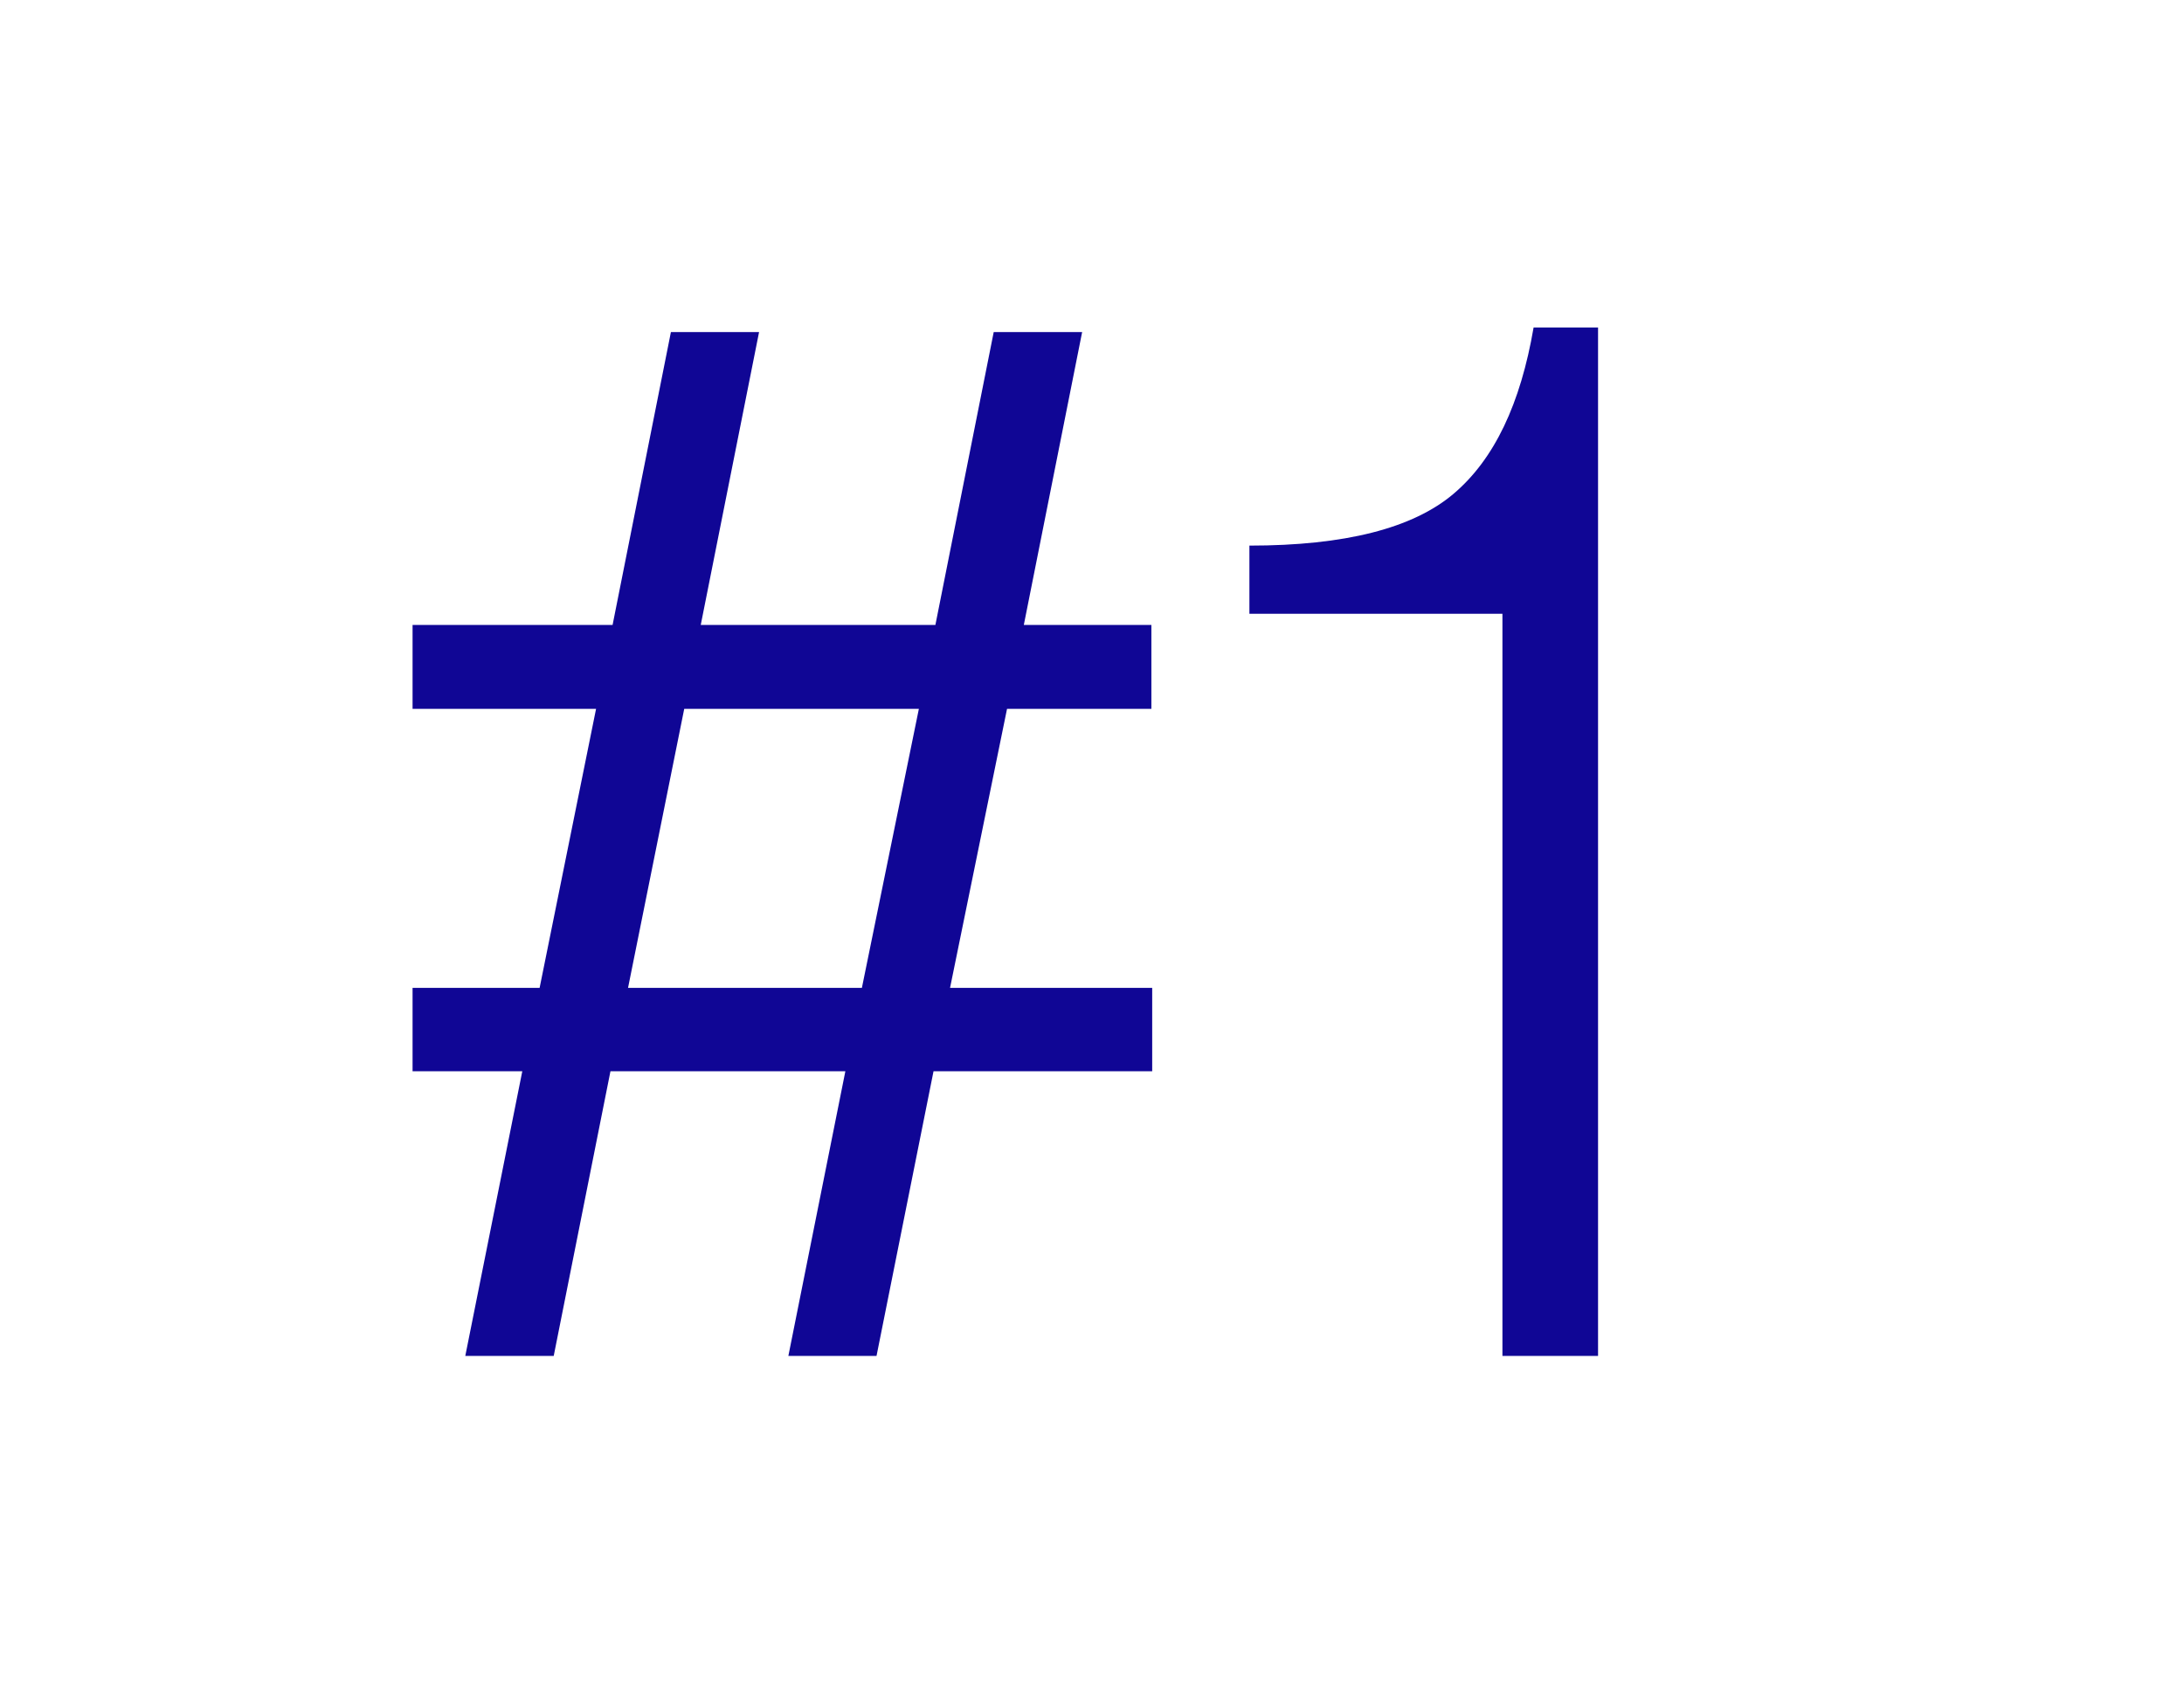
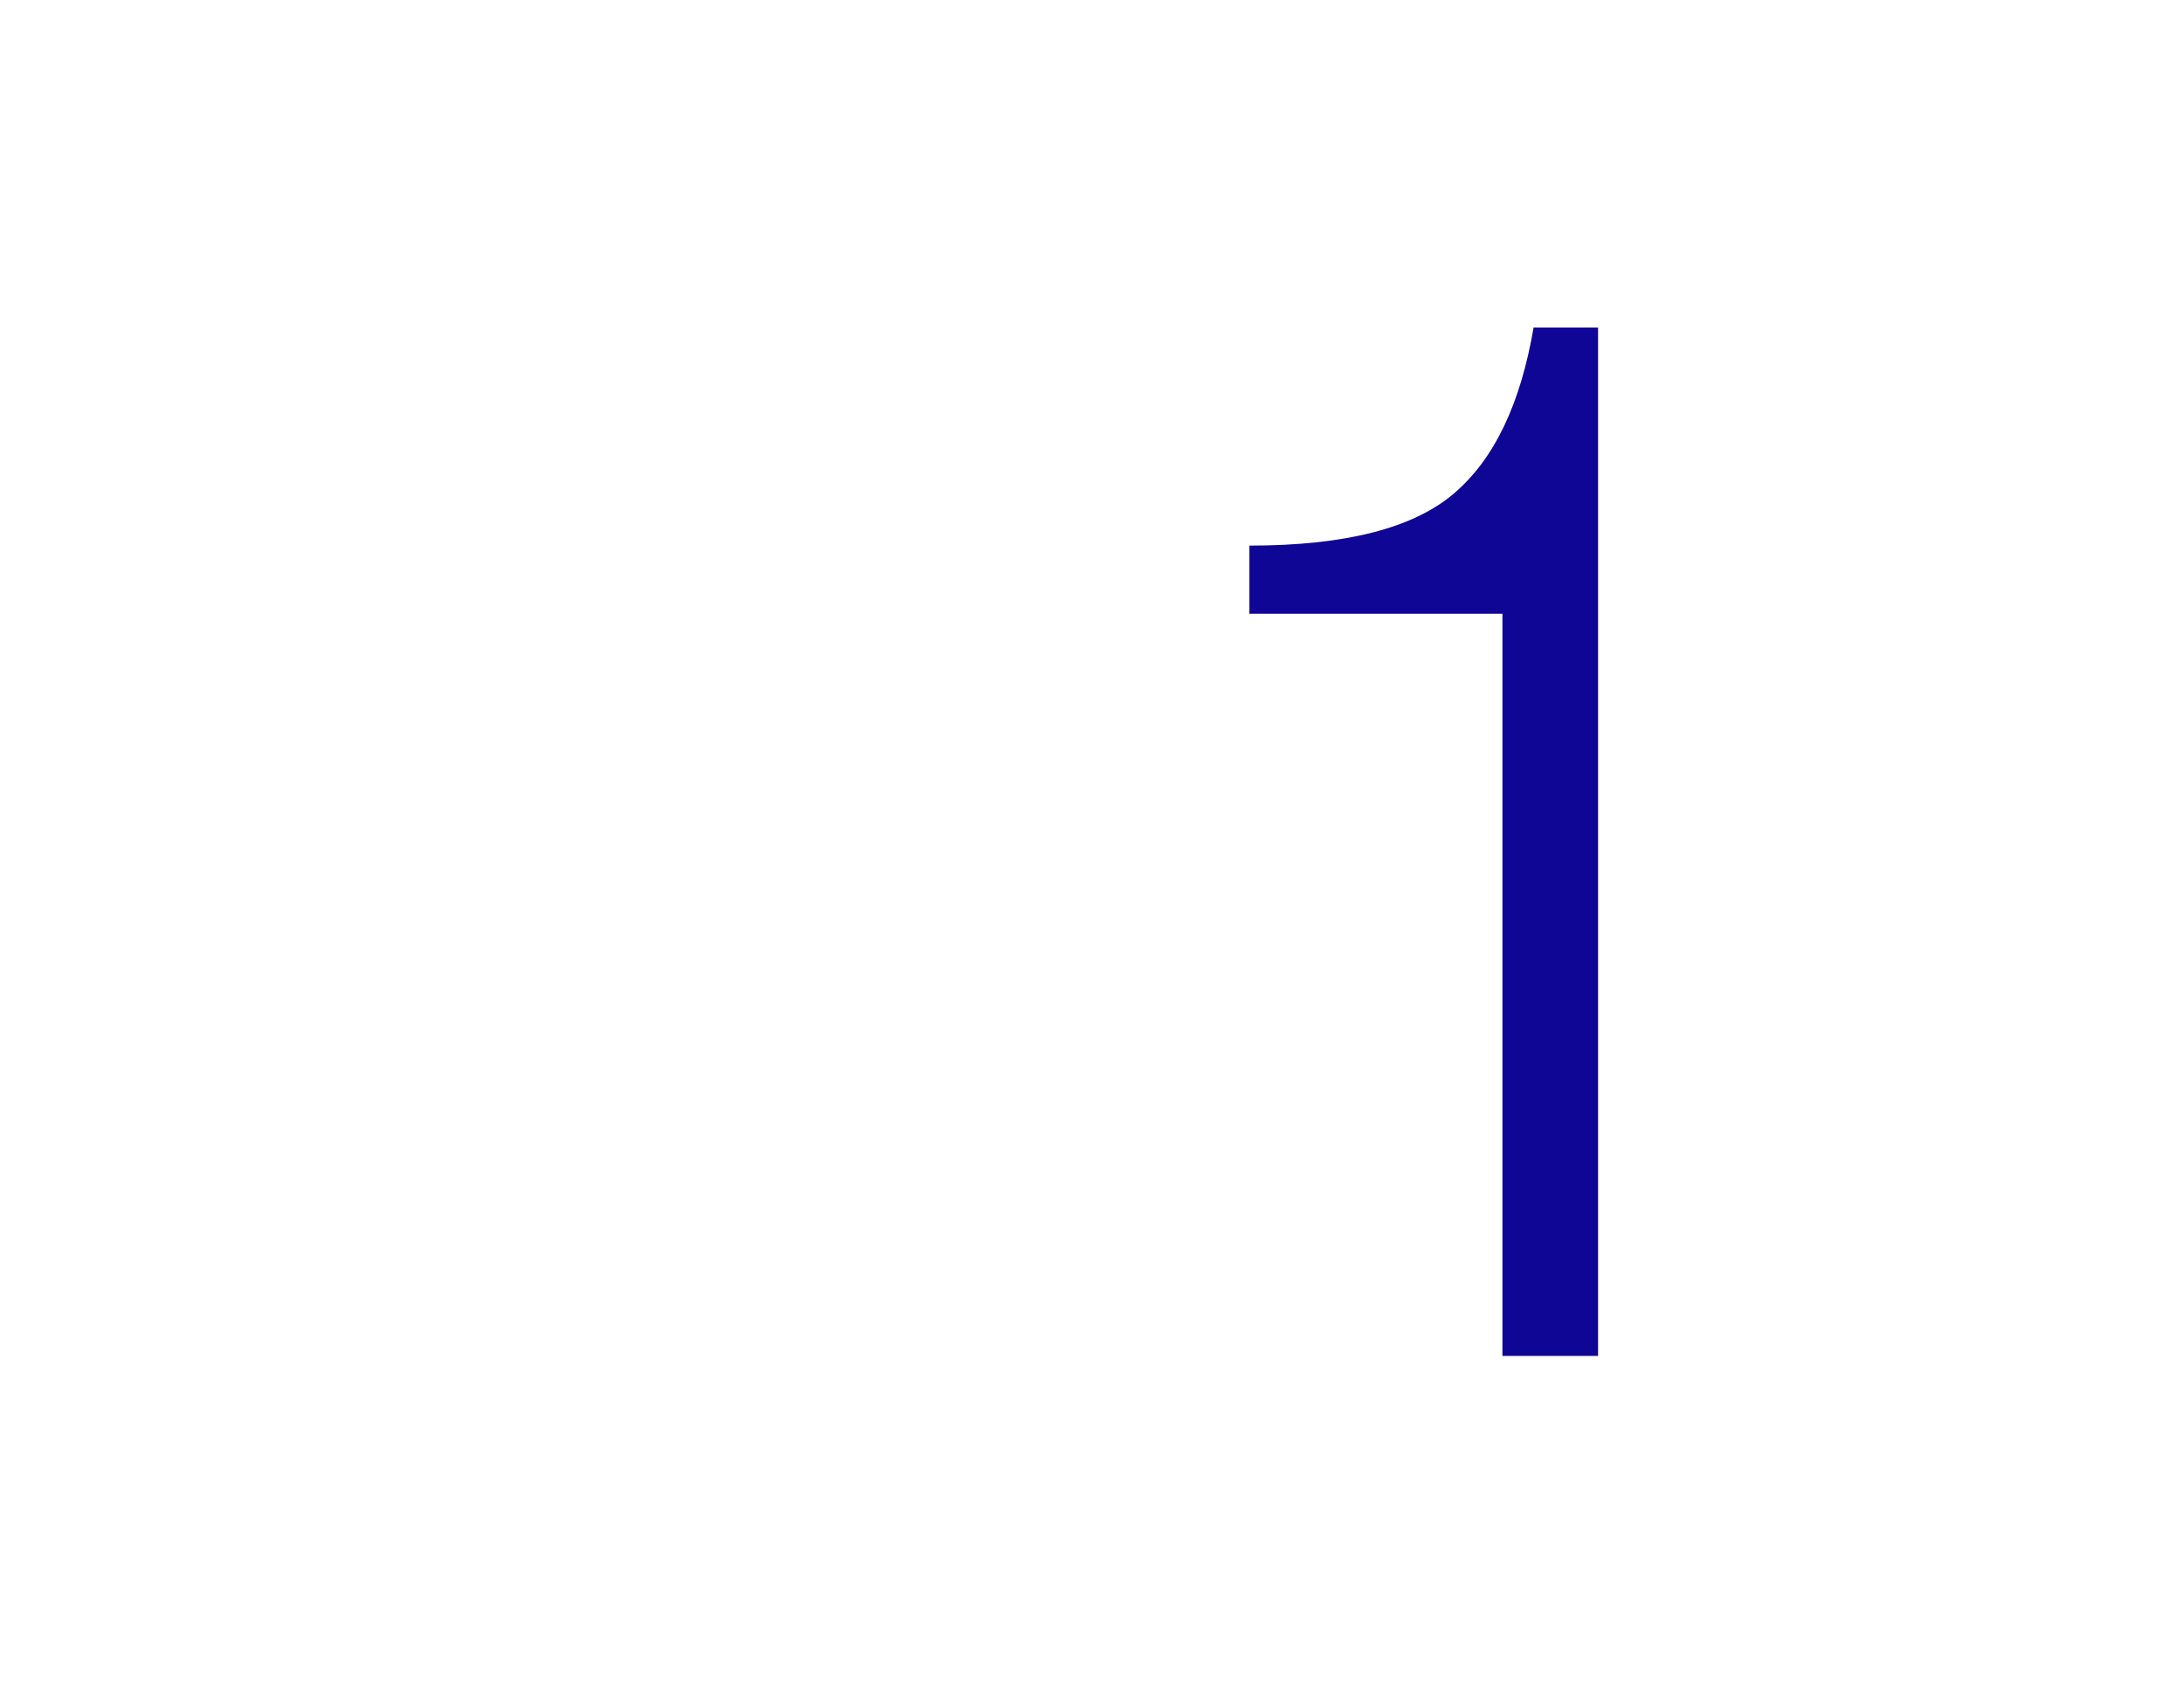
<svg xmlns="http://www.w3.org/2000/svg" id="Layer_1" data-name="Layer 1" viewBox="0 0 82 64">
  <defs>
    <style>.cls-1{fill:#100695;}</style>
  </defs>
-   <path class="cls-1" d="M15.49,23.47H23l2.19-11h3.31l-2.19,11h8.81l2.19-11h3.32l-2.19,11h4.79v3.15H37.81L35.67,37.1h7.59v3.13H35.05L32.91,50.92H29.6l2.14-10.69H22.92L20.79,50.92H17.47l2.14-10.69H15.49V37.1h4.77l2.12-10.48H15.49ZM23.58,37.1h8.78L34.5,26.62H25.69Z" />
  <path class="cls-1" d="M60,12.3V50.92H56.41V23.05h-9.5V20.49c3.59,0,6.14-.65,7.67-1.95s2.51-3.38,3-6.24Z" />
</svg>